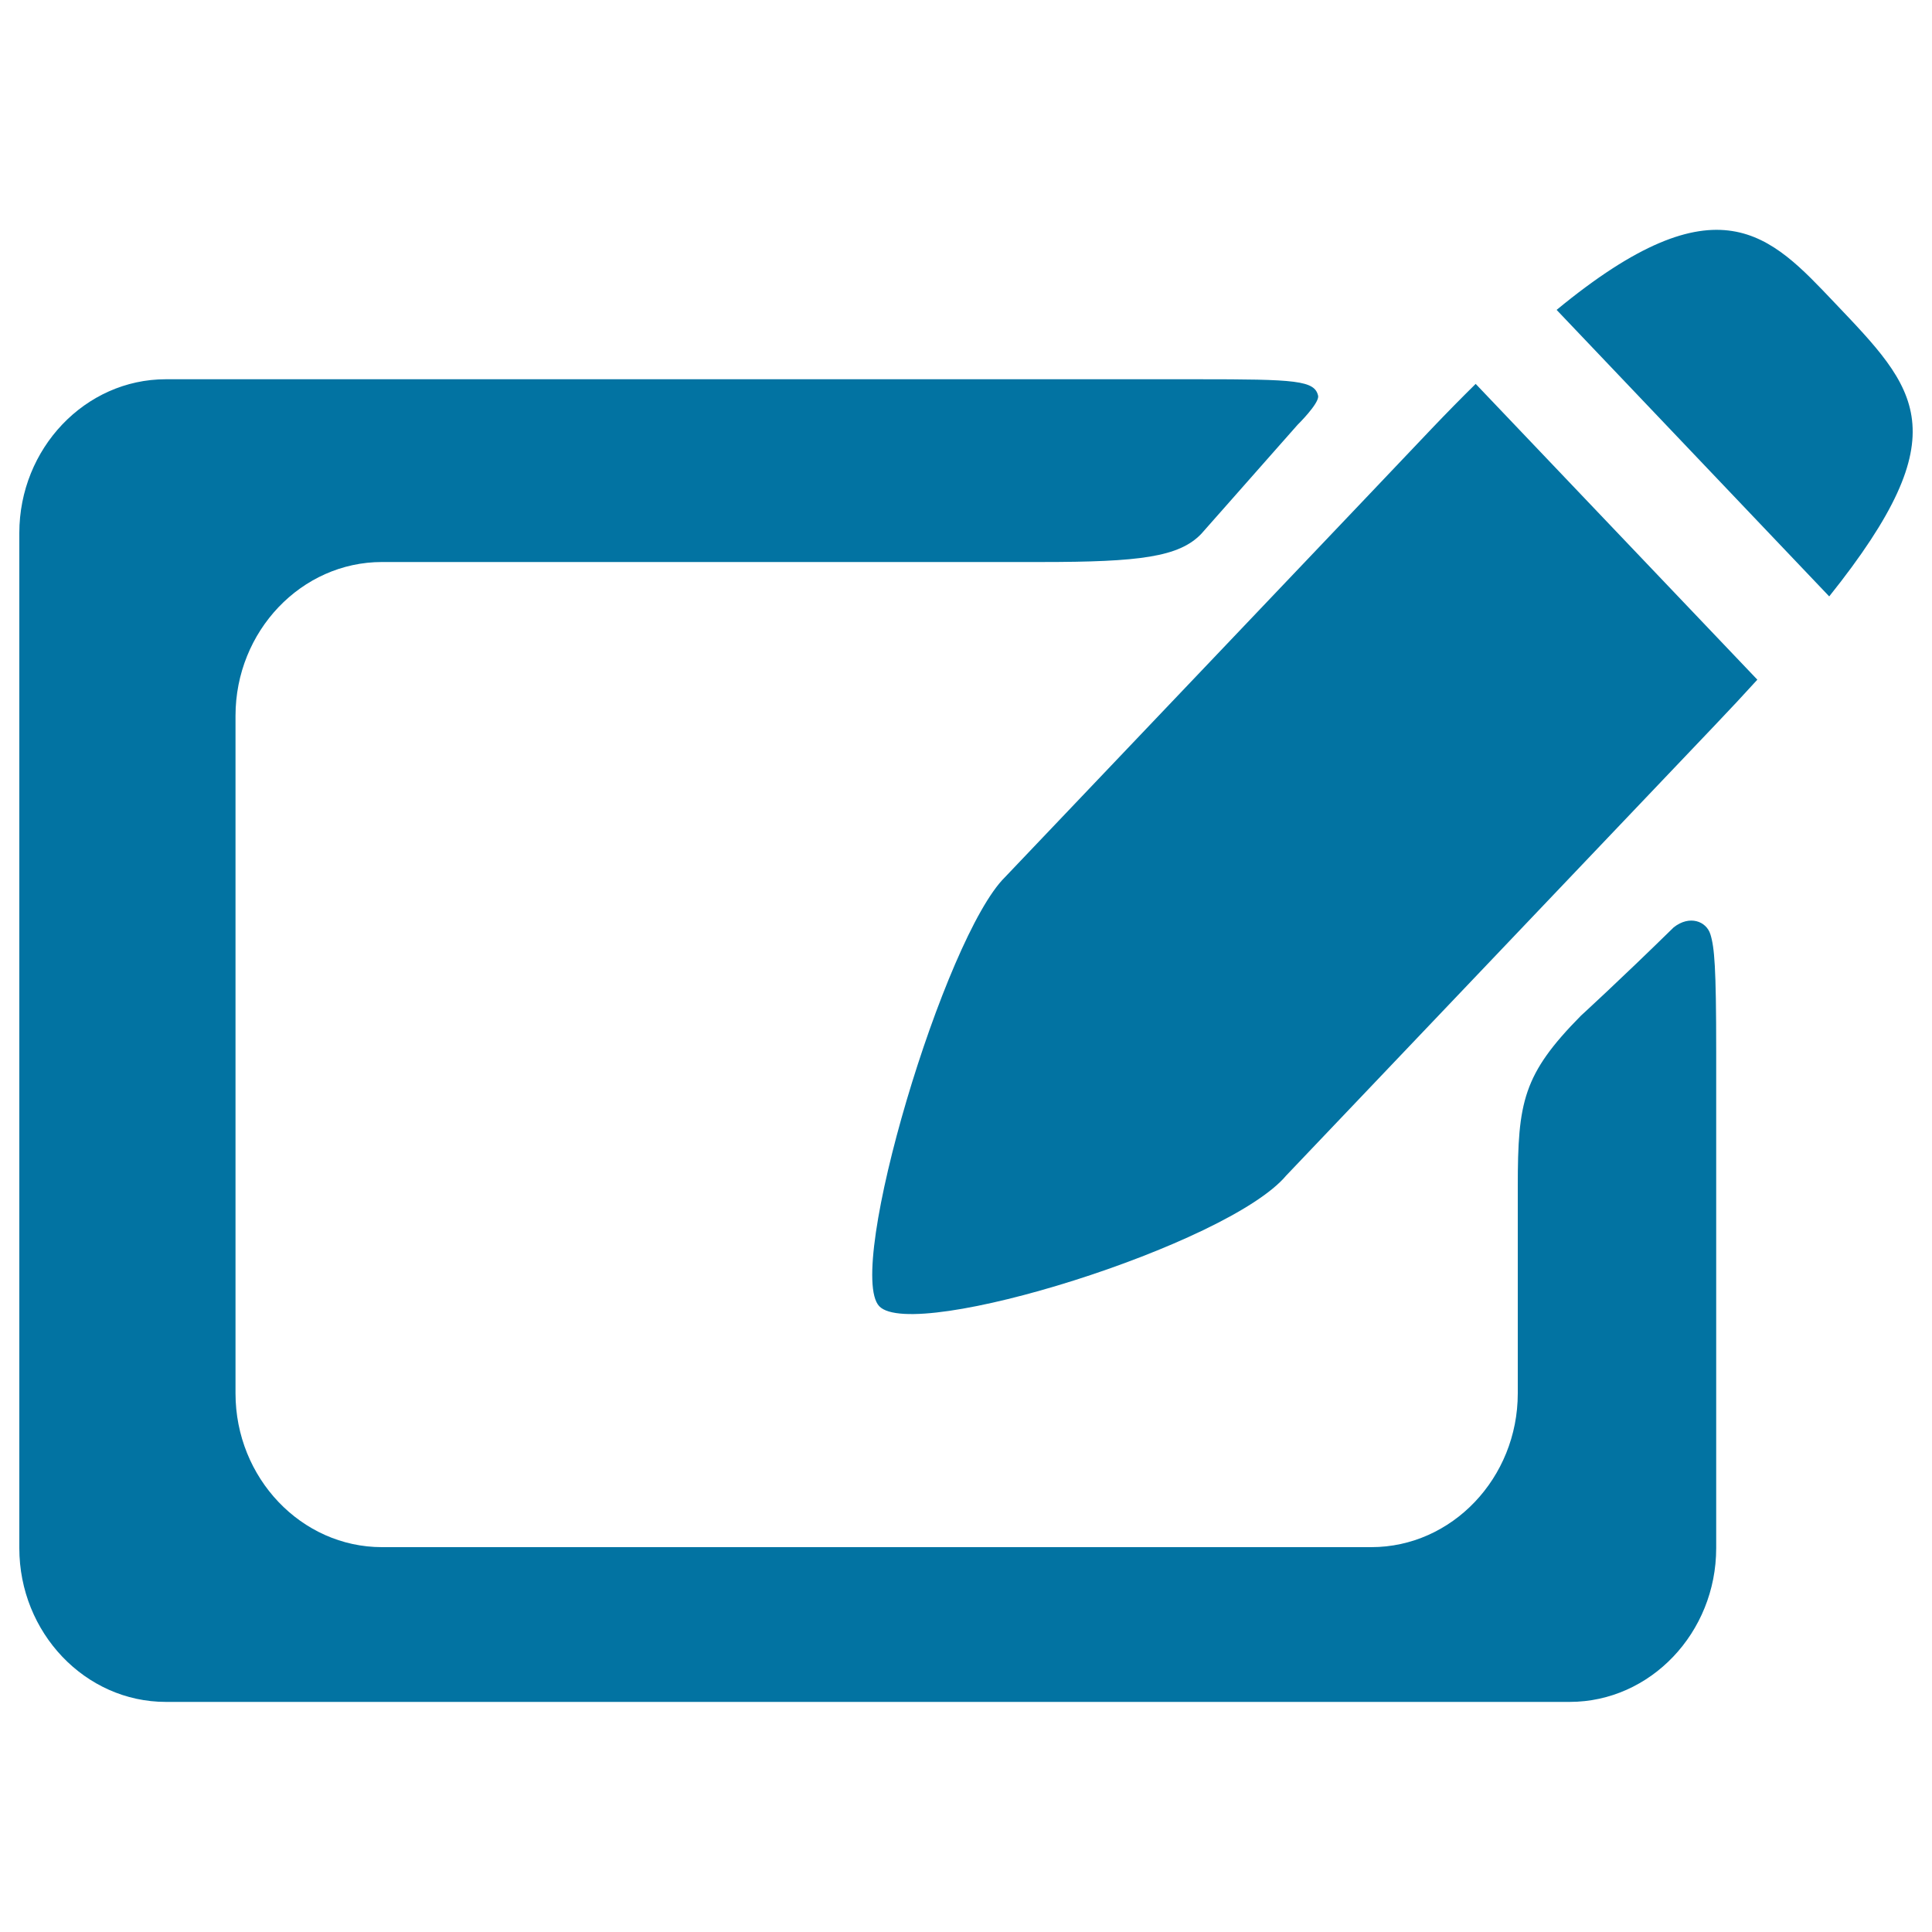
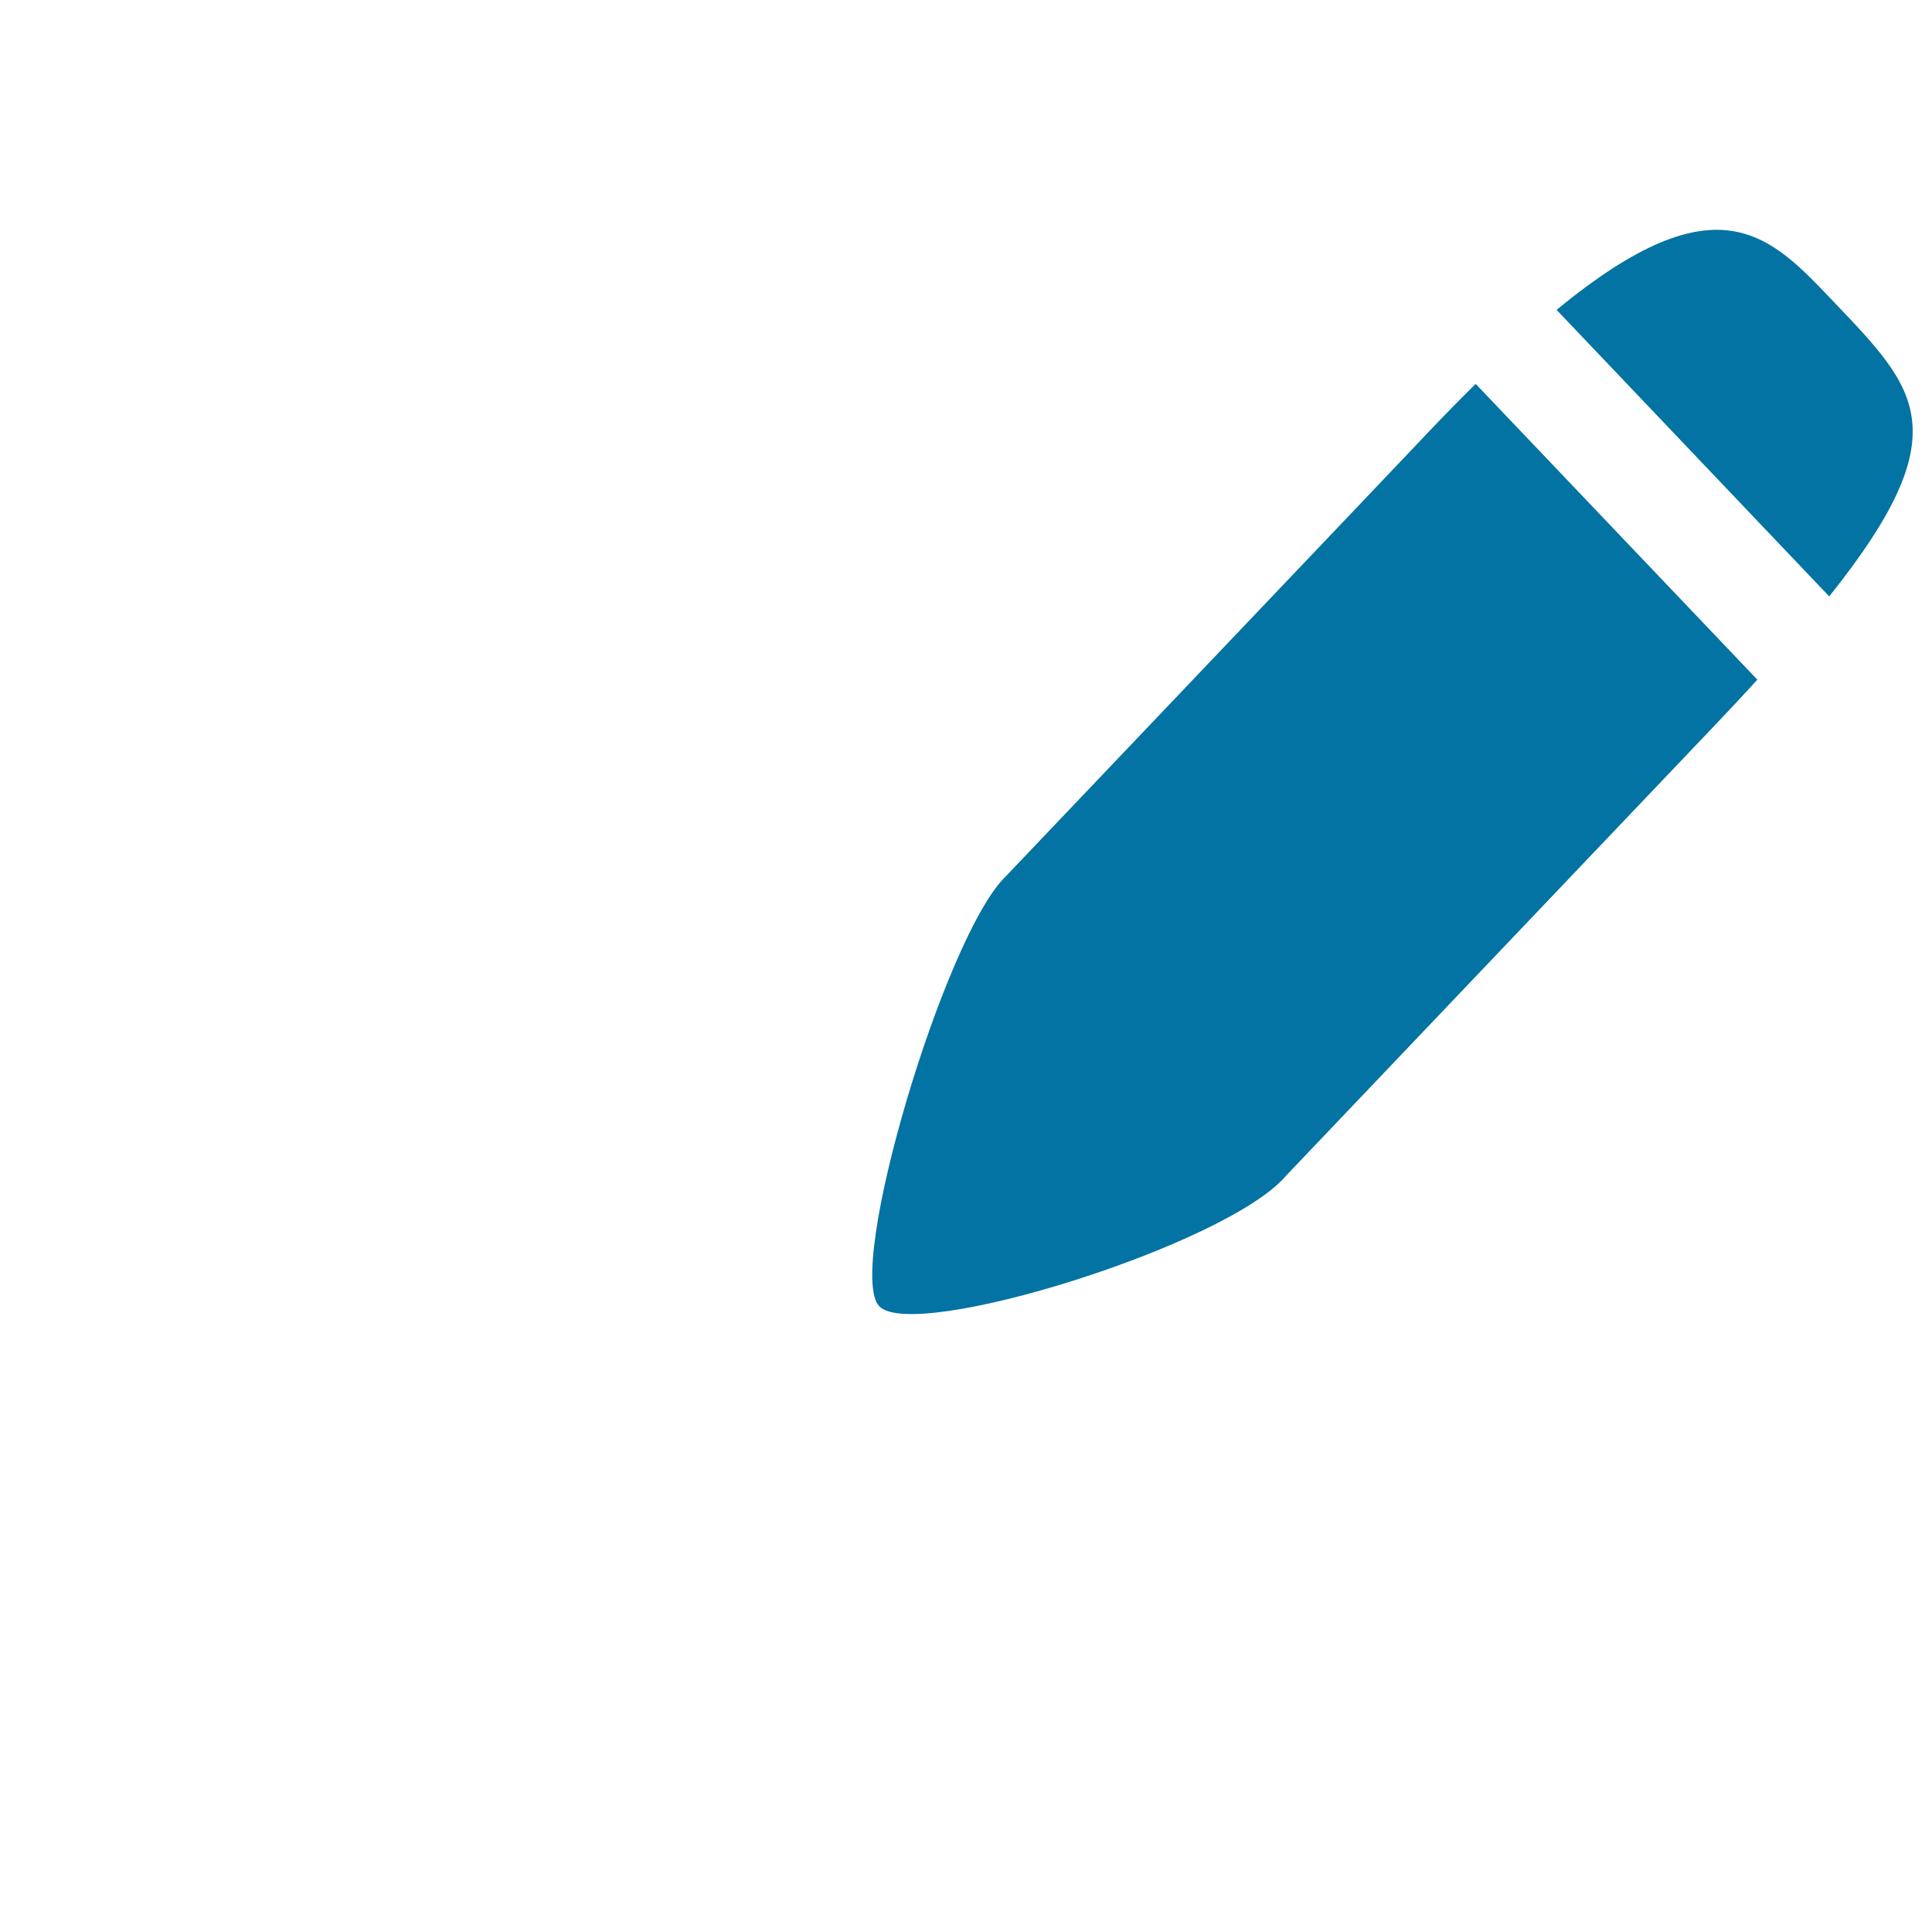
<svg xmlns="http://www.w3.org/2000/svg" viewBox="0 0 1000 1000" style="fill:#0273a2">
  <title>Handwriting Board SVG icon</title>
-   <path d="M866.3,480c-28.8,28.2-48,45.7-48,45.7c-30,30.4-32.7,44.6-32.7,88.3v107.2c0,43.8-34.1,79.6-75.8,79.6H197.7c-41.7,0-75.8-35.8-75.8-79.6V370.5c0-43.8,34.1-79.6,75.8-79.6H539c50.9,0,71.3-2.6,82.8-14.6l49.8-56.4c0,0,10.9-10.7,10.7-14.8c-1.6-8.3-11.6-8.8-62.6-8.8H85.8c-41.7,0-75.8,35.8-75.8,79.6v525.4c0,43.8,34.1,79.6,75.8,79.6h726.7c41.7,0,75.8-35.8,75.8-79.6V544.2c0-43.8-0.9-53.8-3-60.6C883.2,476.8,874.5,473.5,866.3,480z" />
  <path d="M946.8,308.7c68.2-85.3,45.2-107.4,2.7-152.1c-33.1-34.8-60.1-65.2-143.8,3.8L946.8,308.7z" />
  <path d="M763.8,198.7c-7.2,7.1-14.7,14.7-22.6,23C739.8,223.3,520.2,454,520.2,454c-31.2,30.7-82.9,203.3-65.1,222.1c17.9,18.8,180.5-31.8,210.6-67.6c0,0,220.1-231.2,221.9-233.1c7.9-8.3,15.2-16.1,22-23.6L763.8,198.7z" />
</svg>